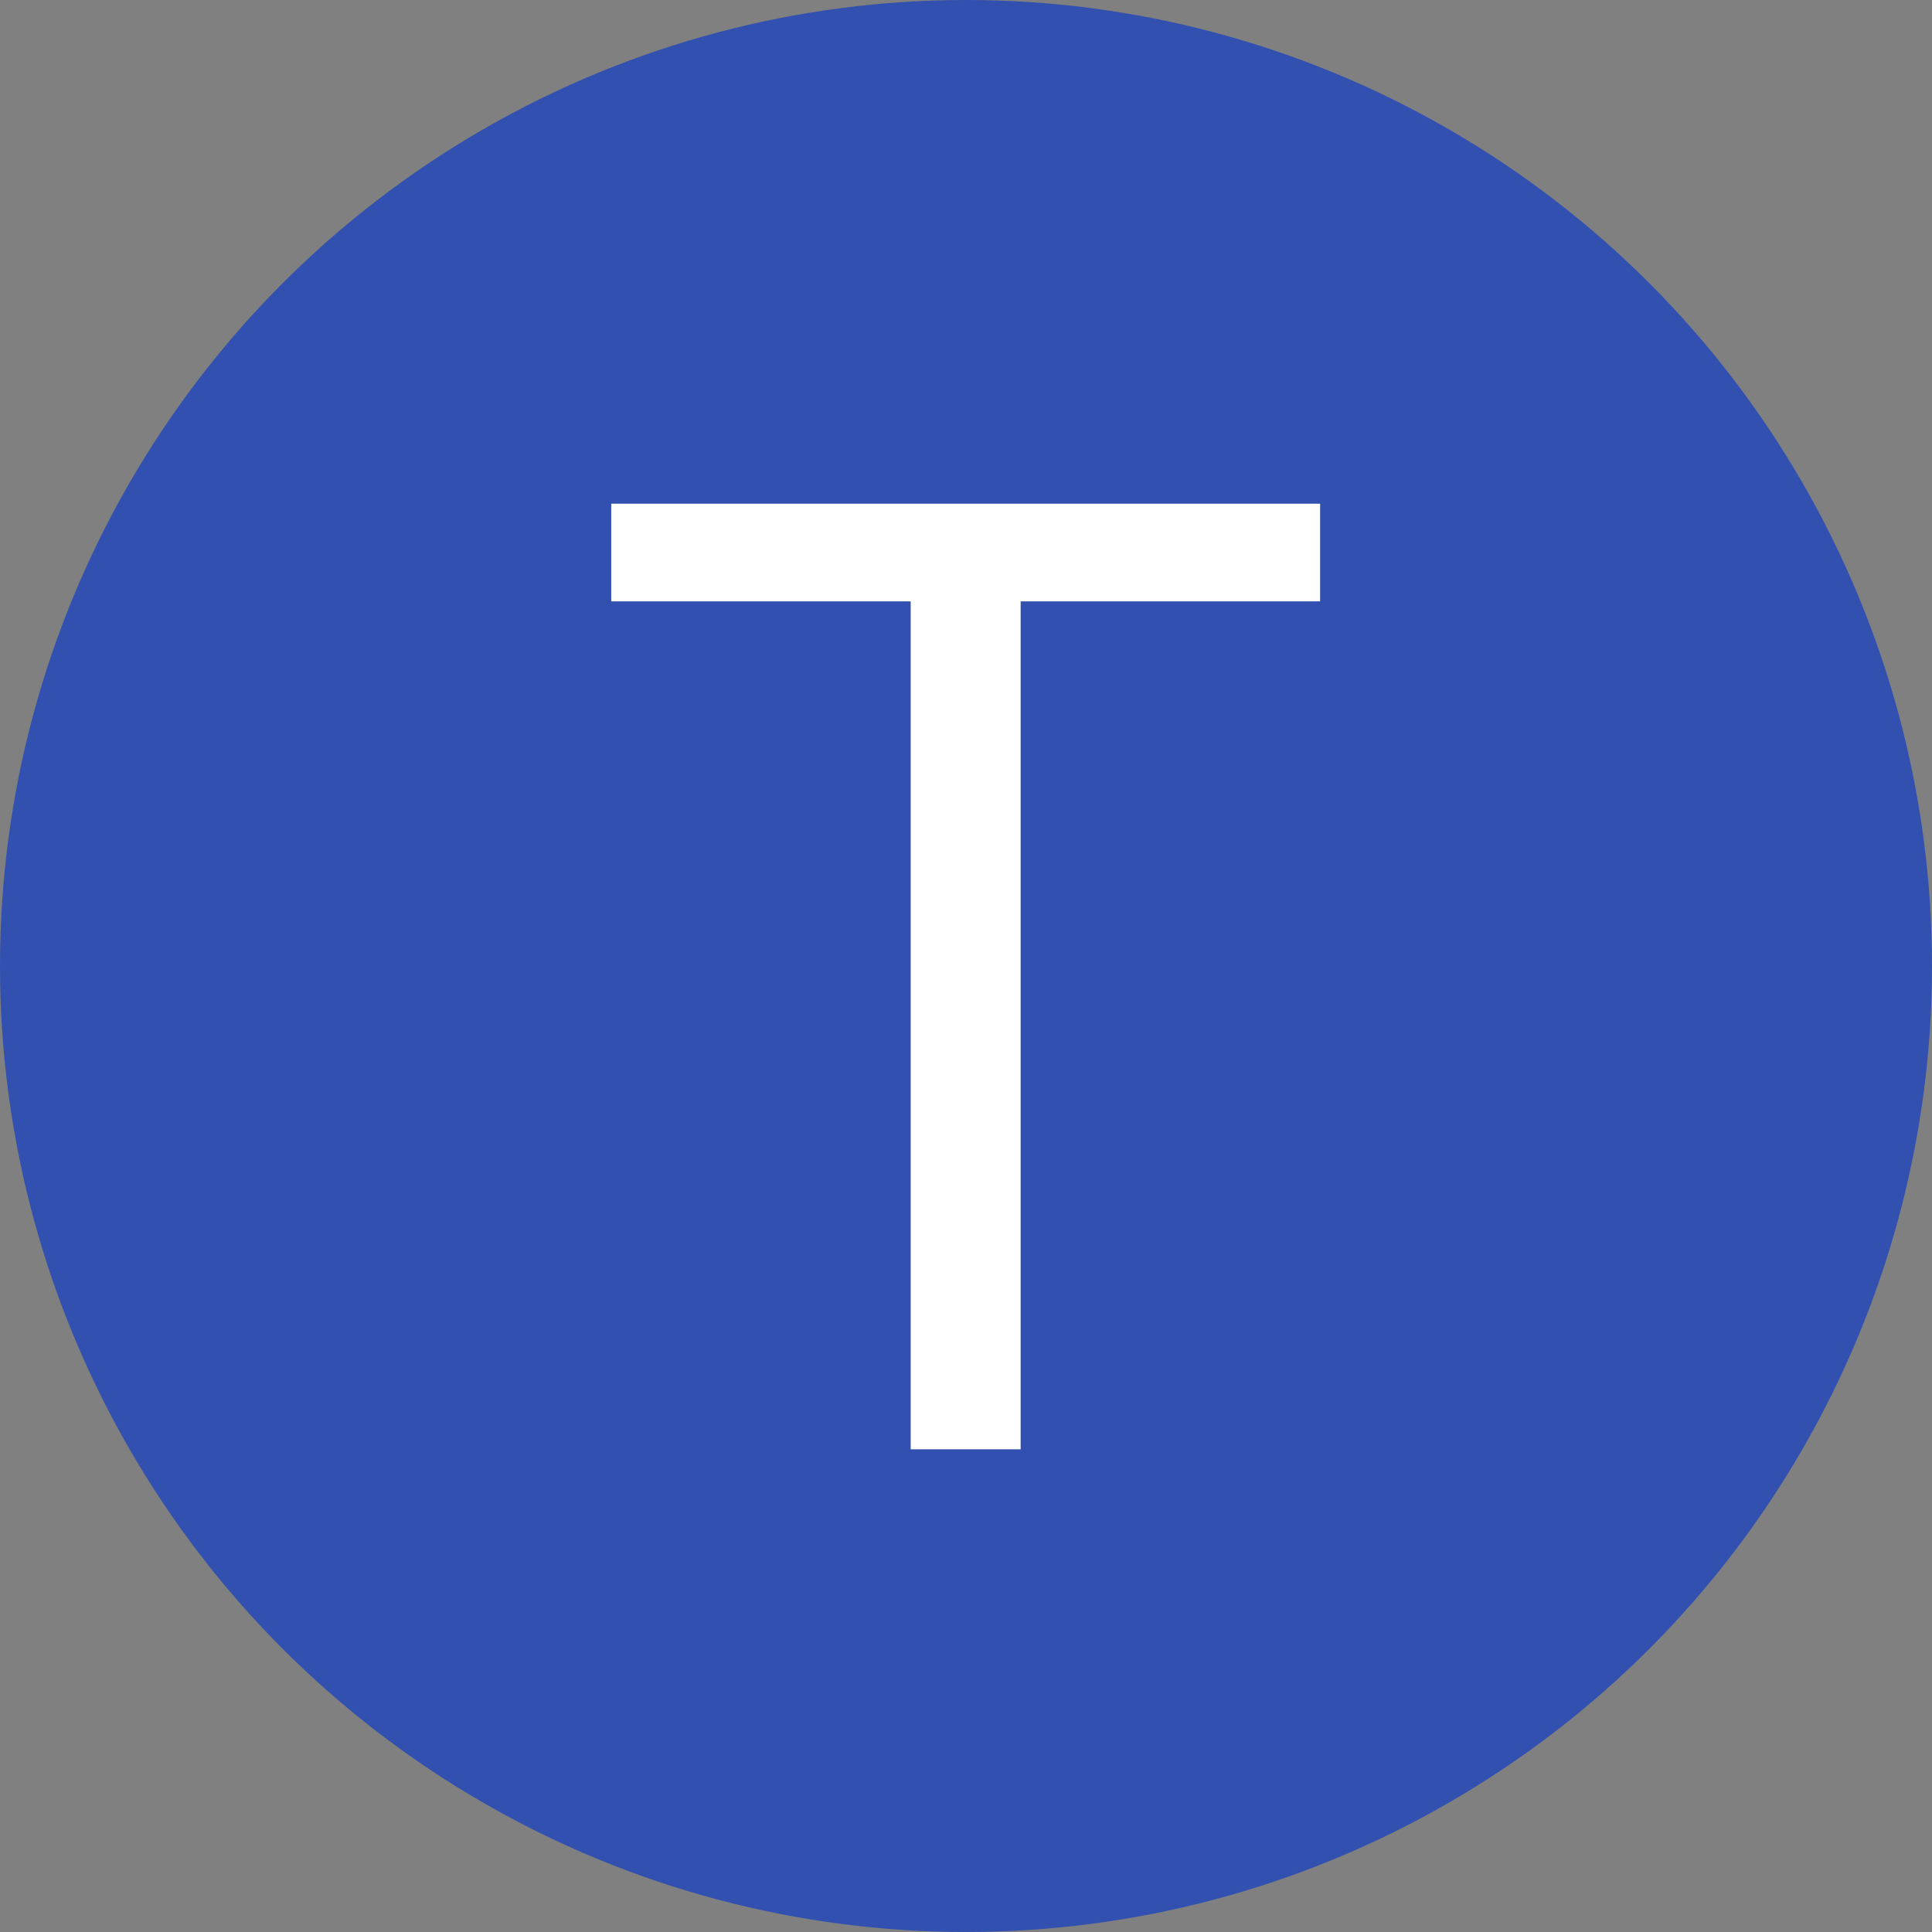
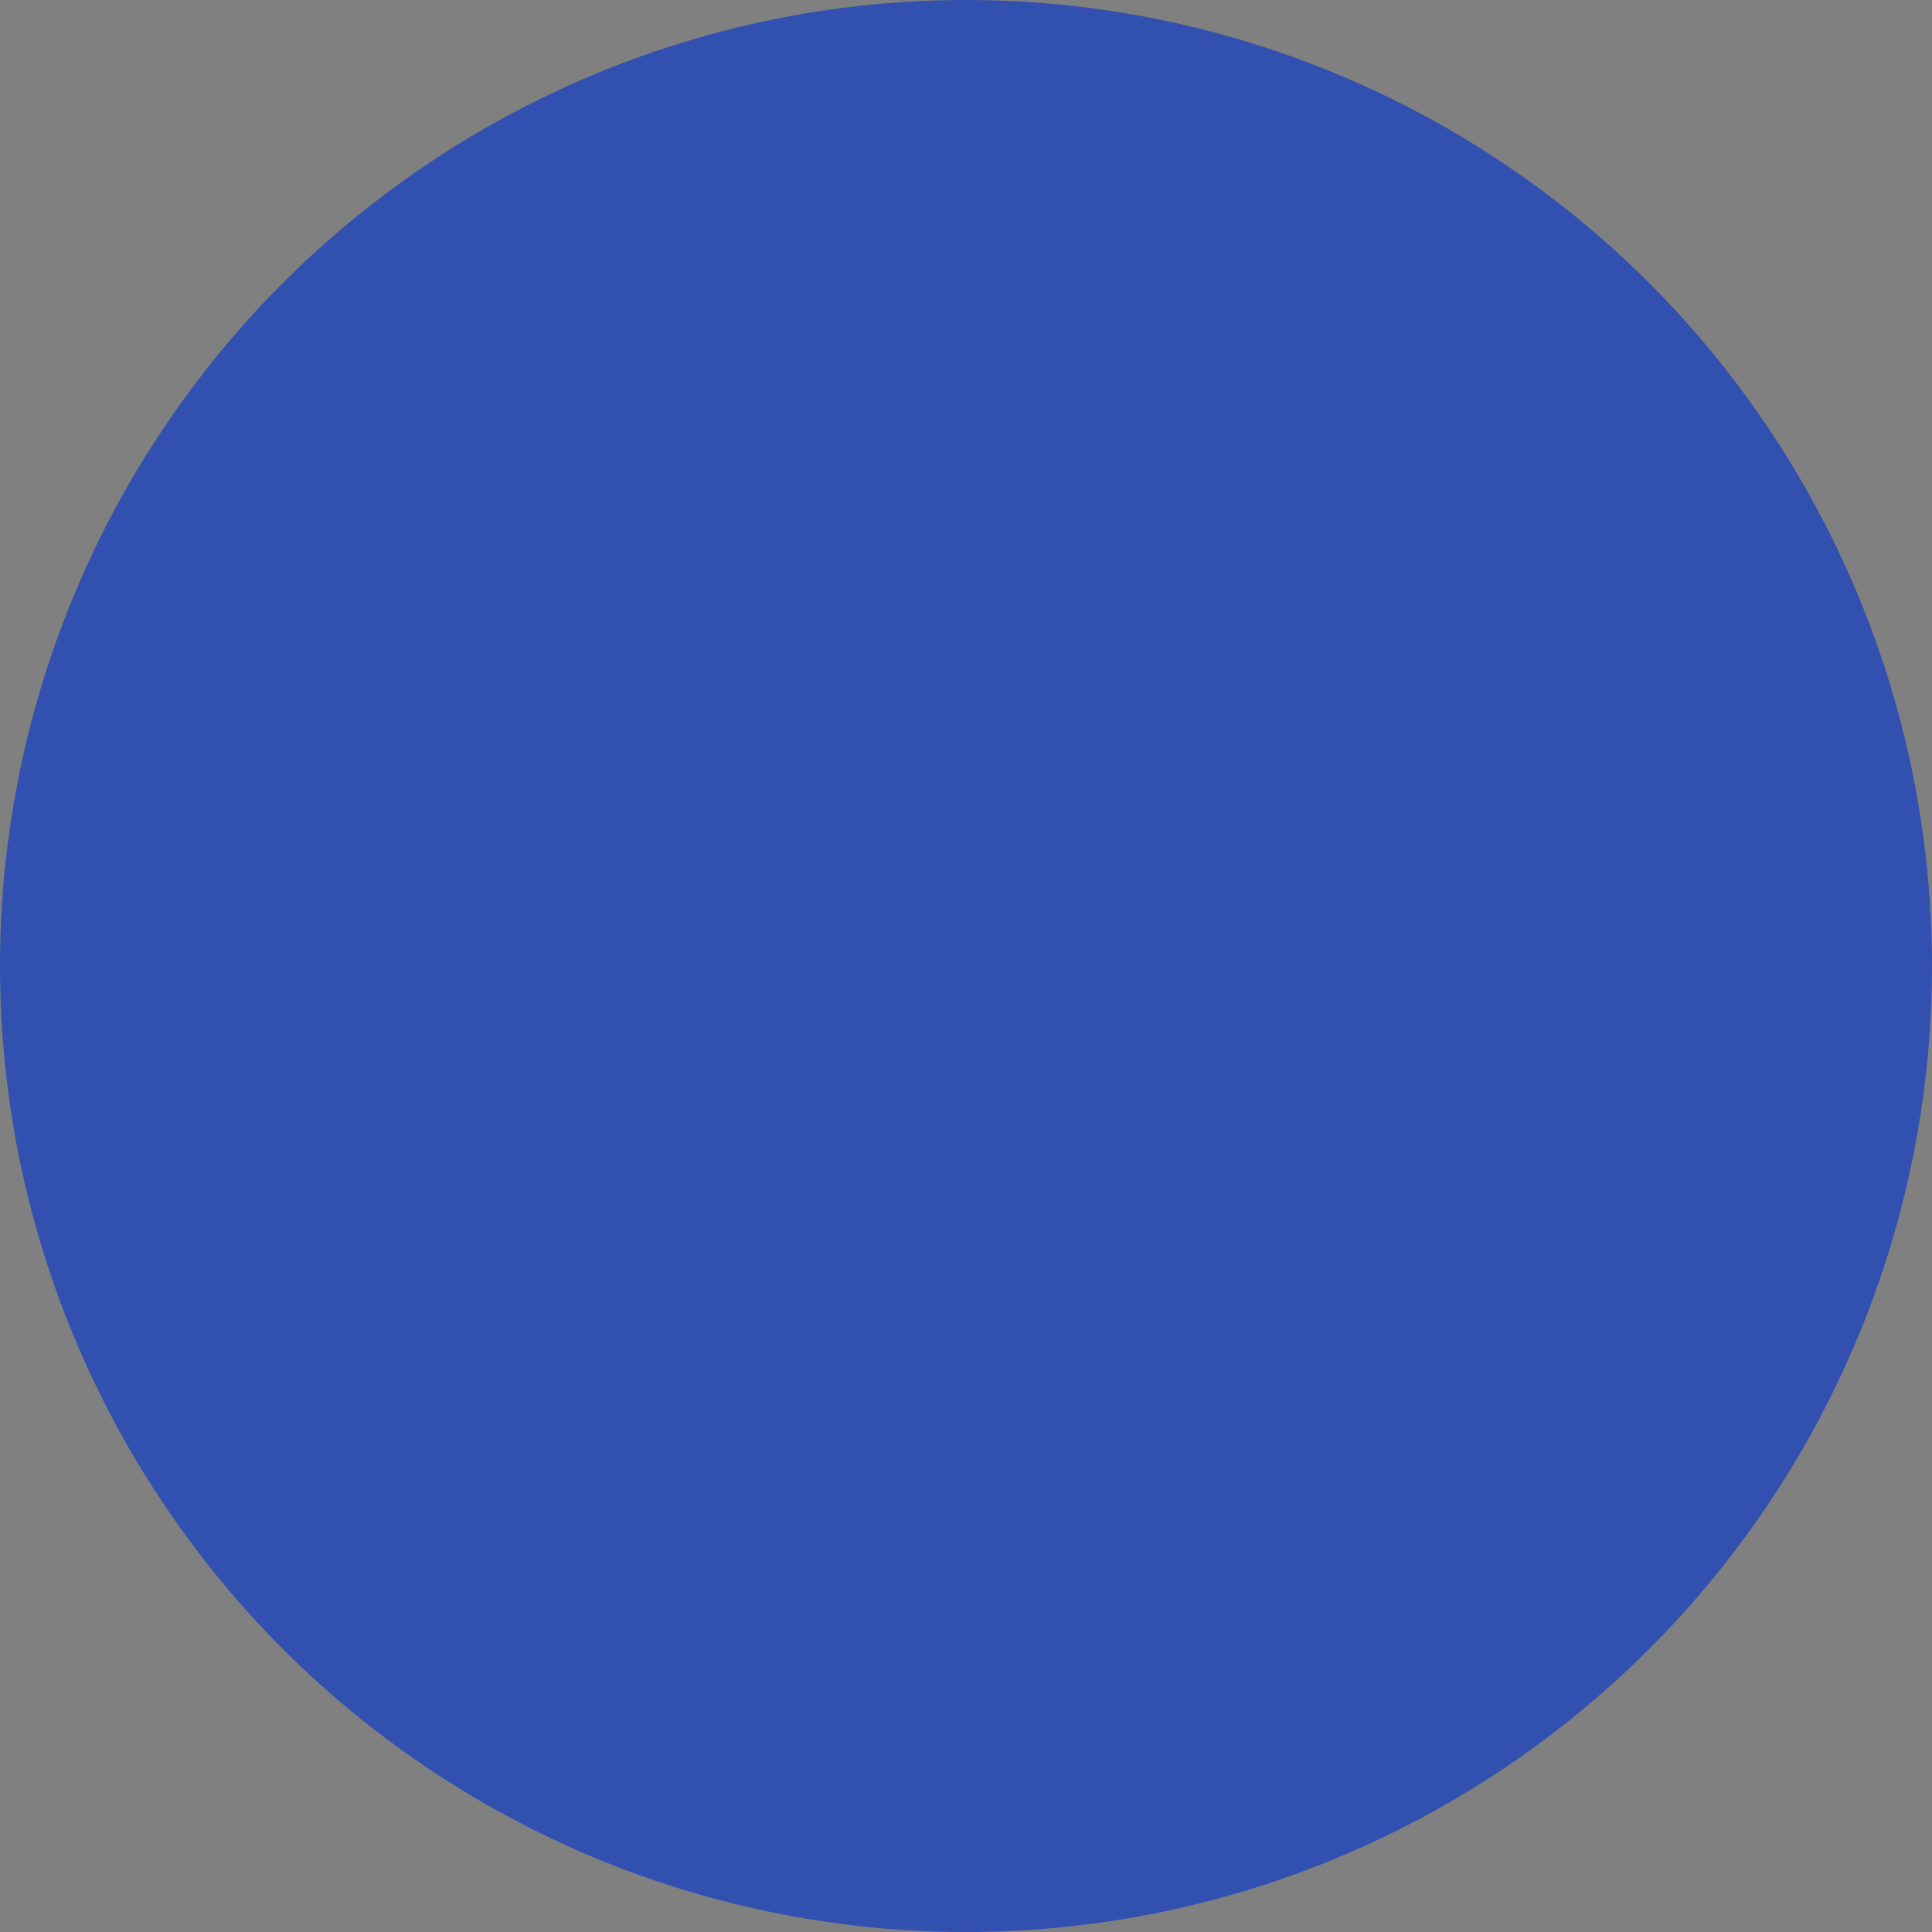
<svg xmlns="http://www.w3.org/2000/svg" id="tele-zaim" width="500" height="500" viewBox="0 0 500 500">
  <rect x="0" y="0" width="500" height="500" fill="#808080" stroke="none" />
  <defs>
    <style>
      .cls-1 {
        fill: #3150b0;
      }

      .cls-2 {
        fill: #fff;
        fill-rule: evenodd;
      }
    </style>
  </defs>
  <circle id="Эллипс_551" data-name="Эллипс 551" class="cls-1" cx="250" cy="250" r="250" />
-   <path id="T" class="cls-2" d="M264.144,155.632h77.5V130.356H158.187v25.276h77.5V375.08h28.456V155.632Z" />
</svg>